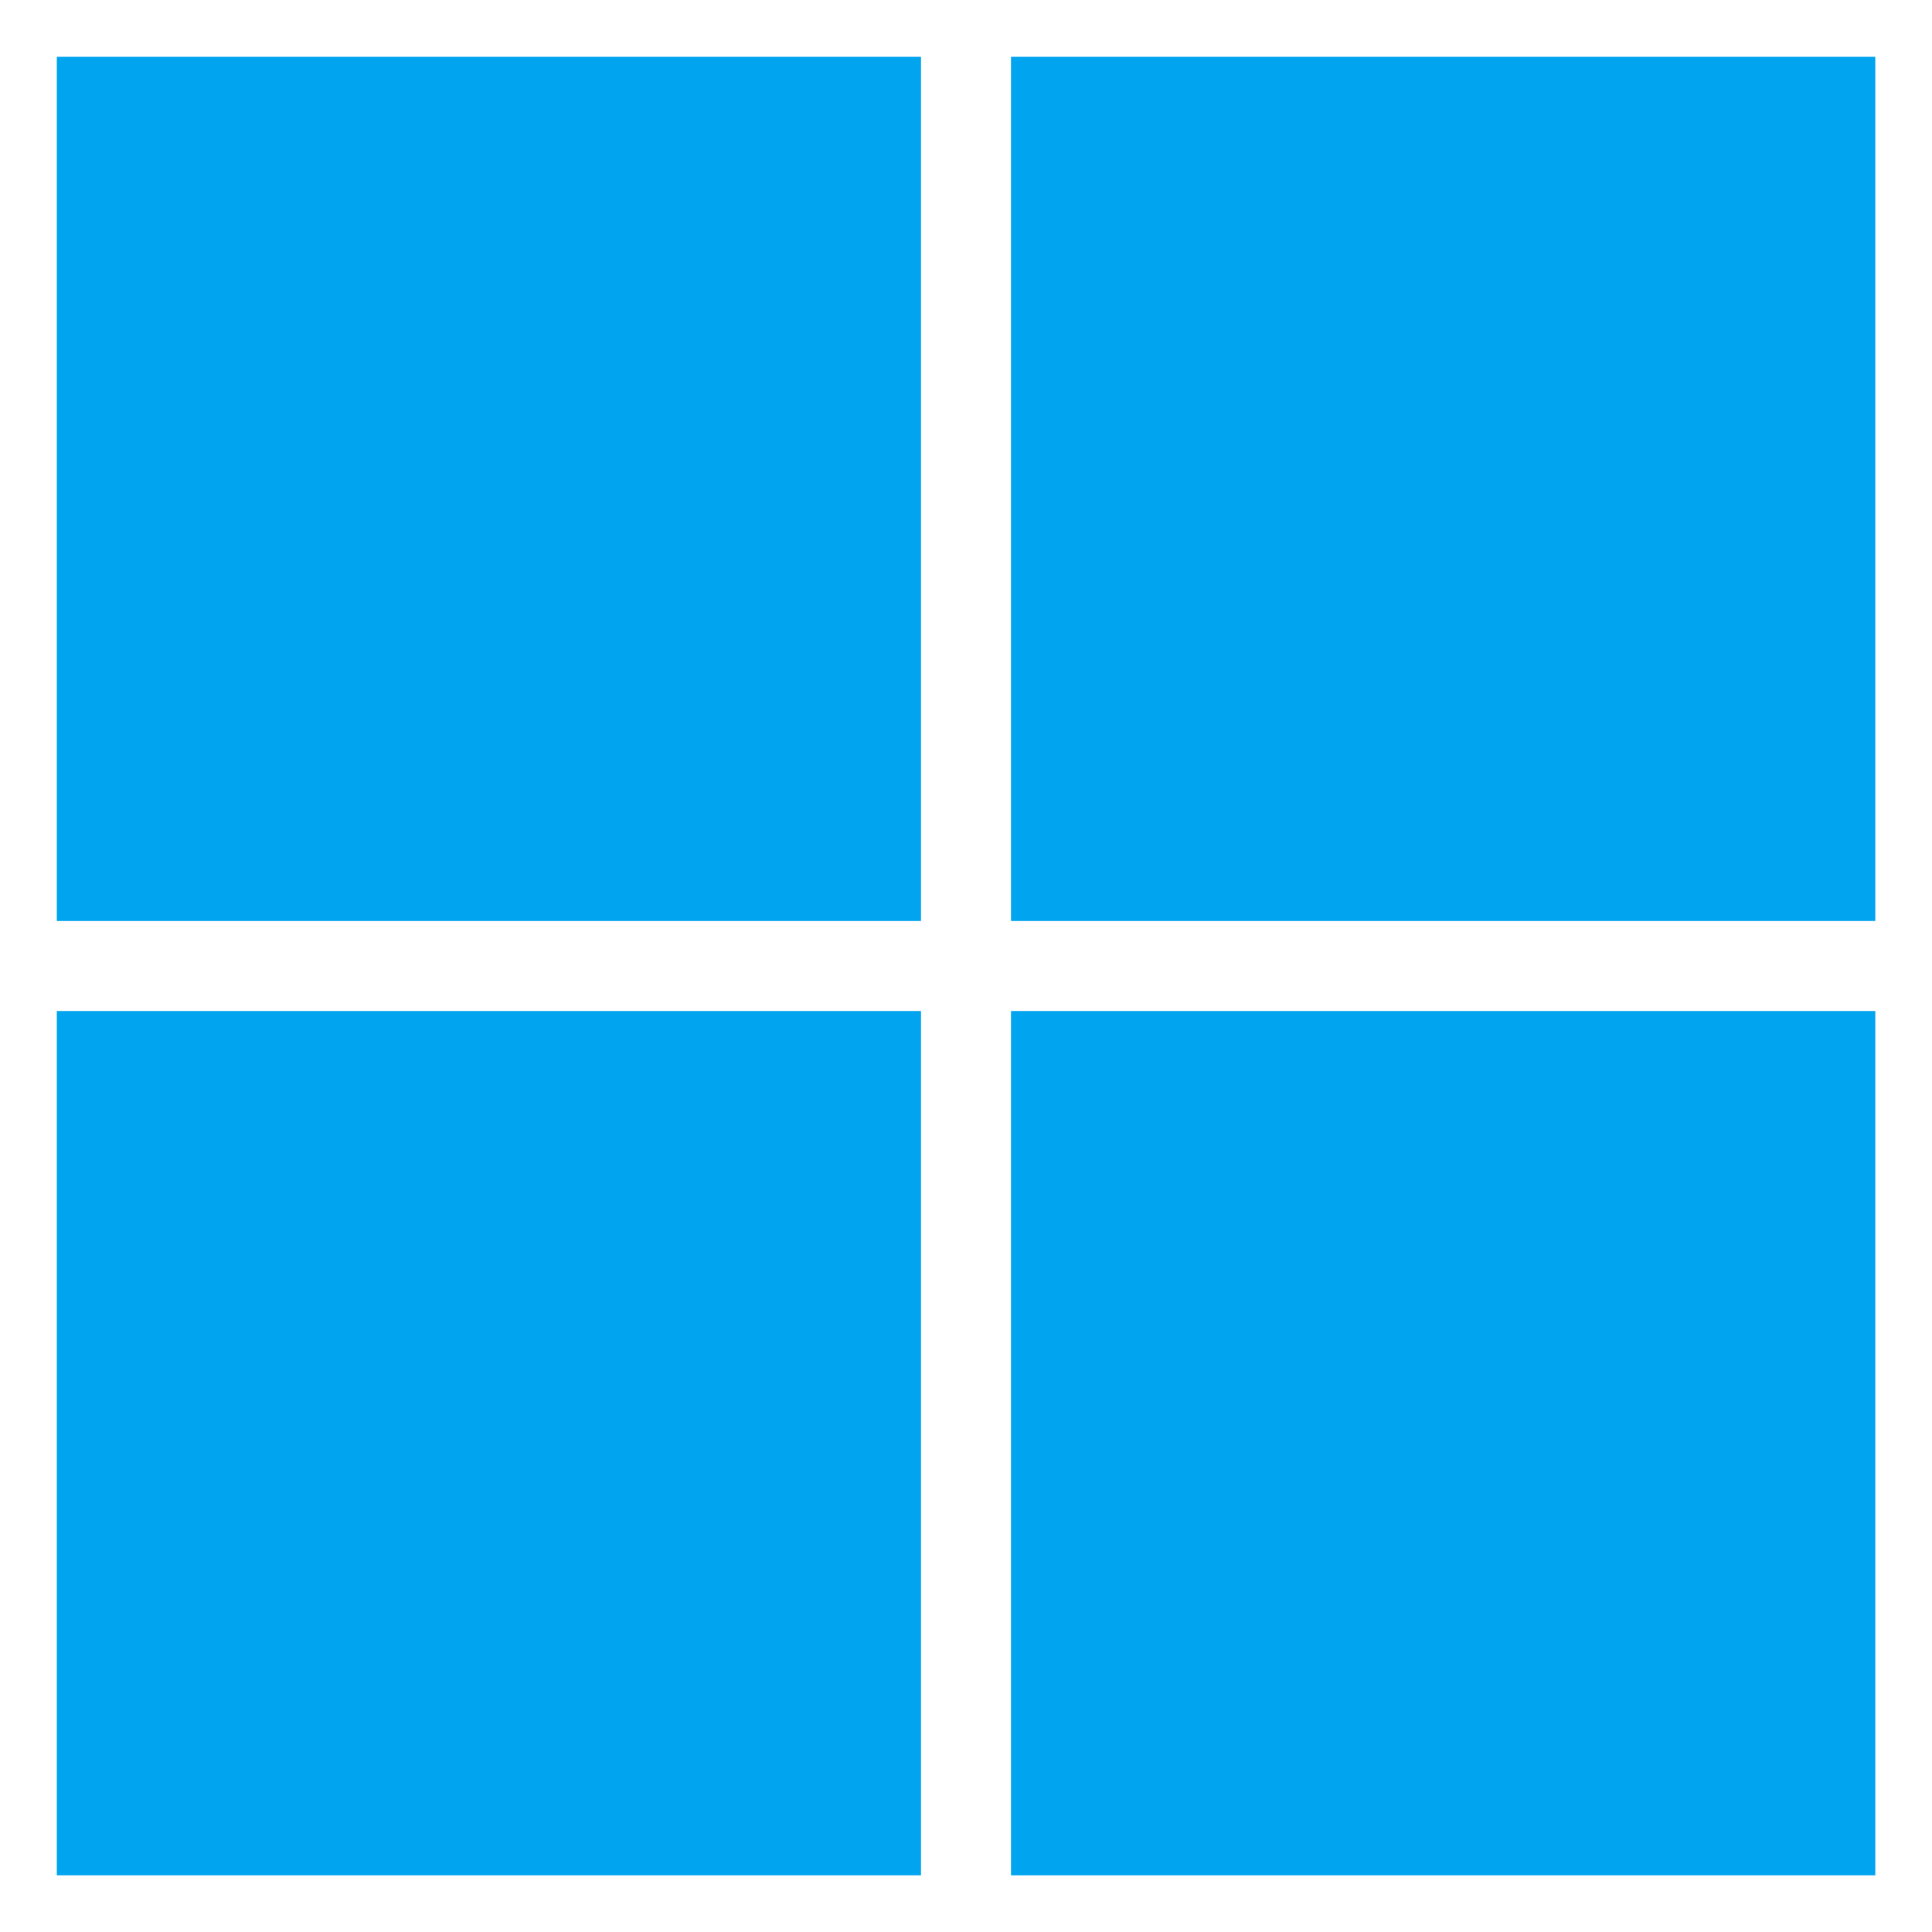
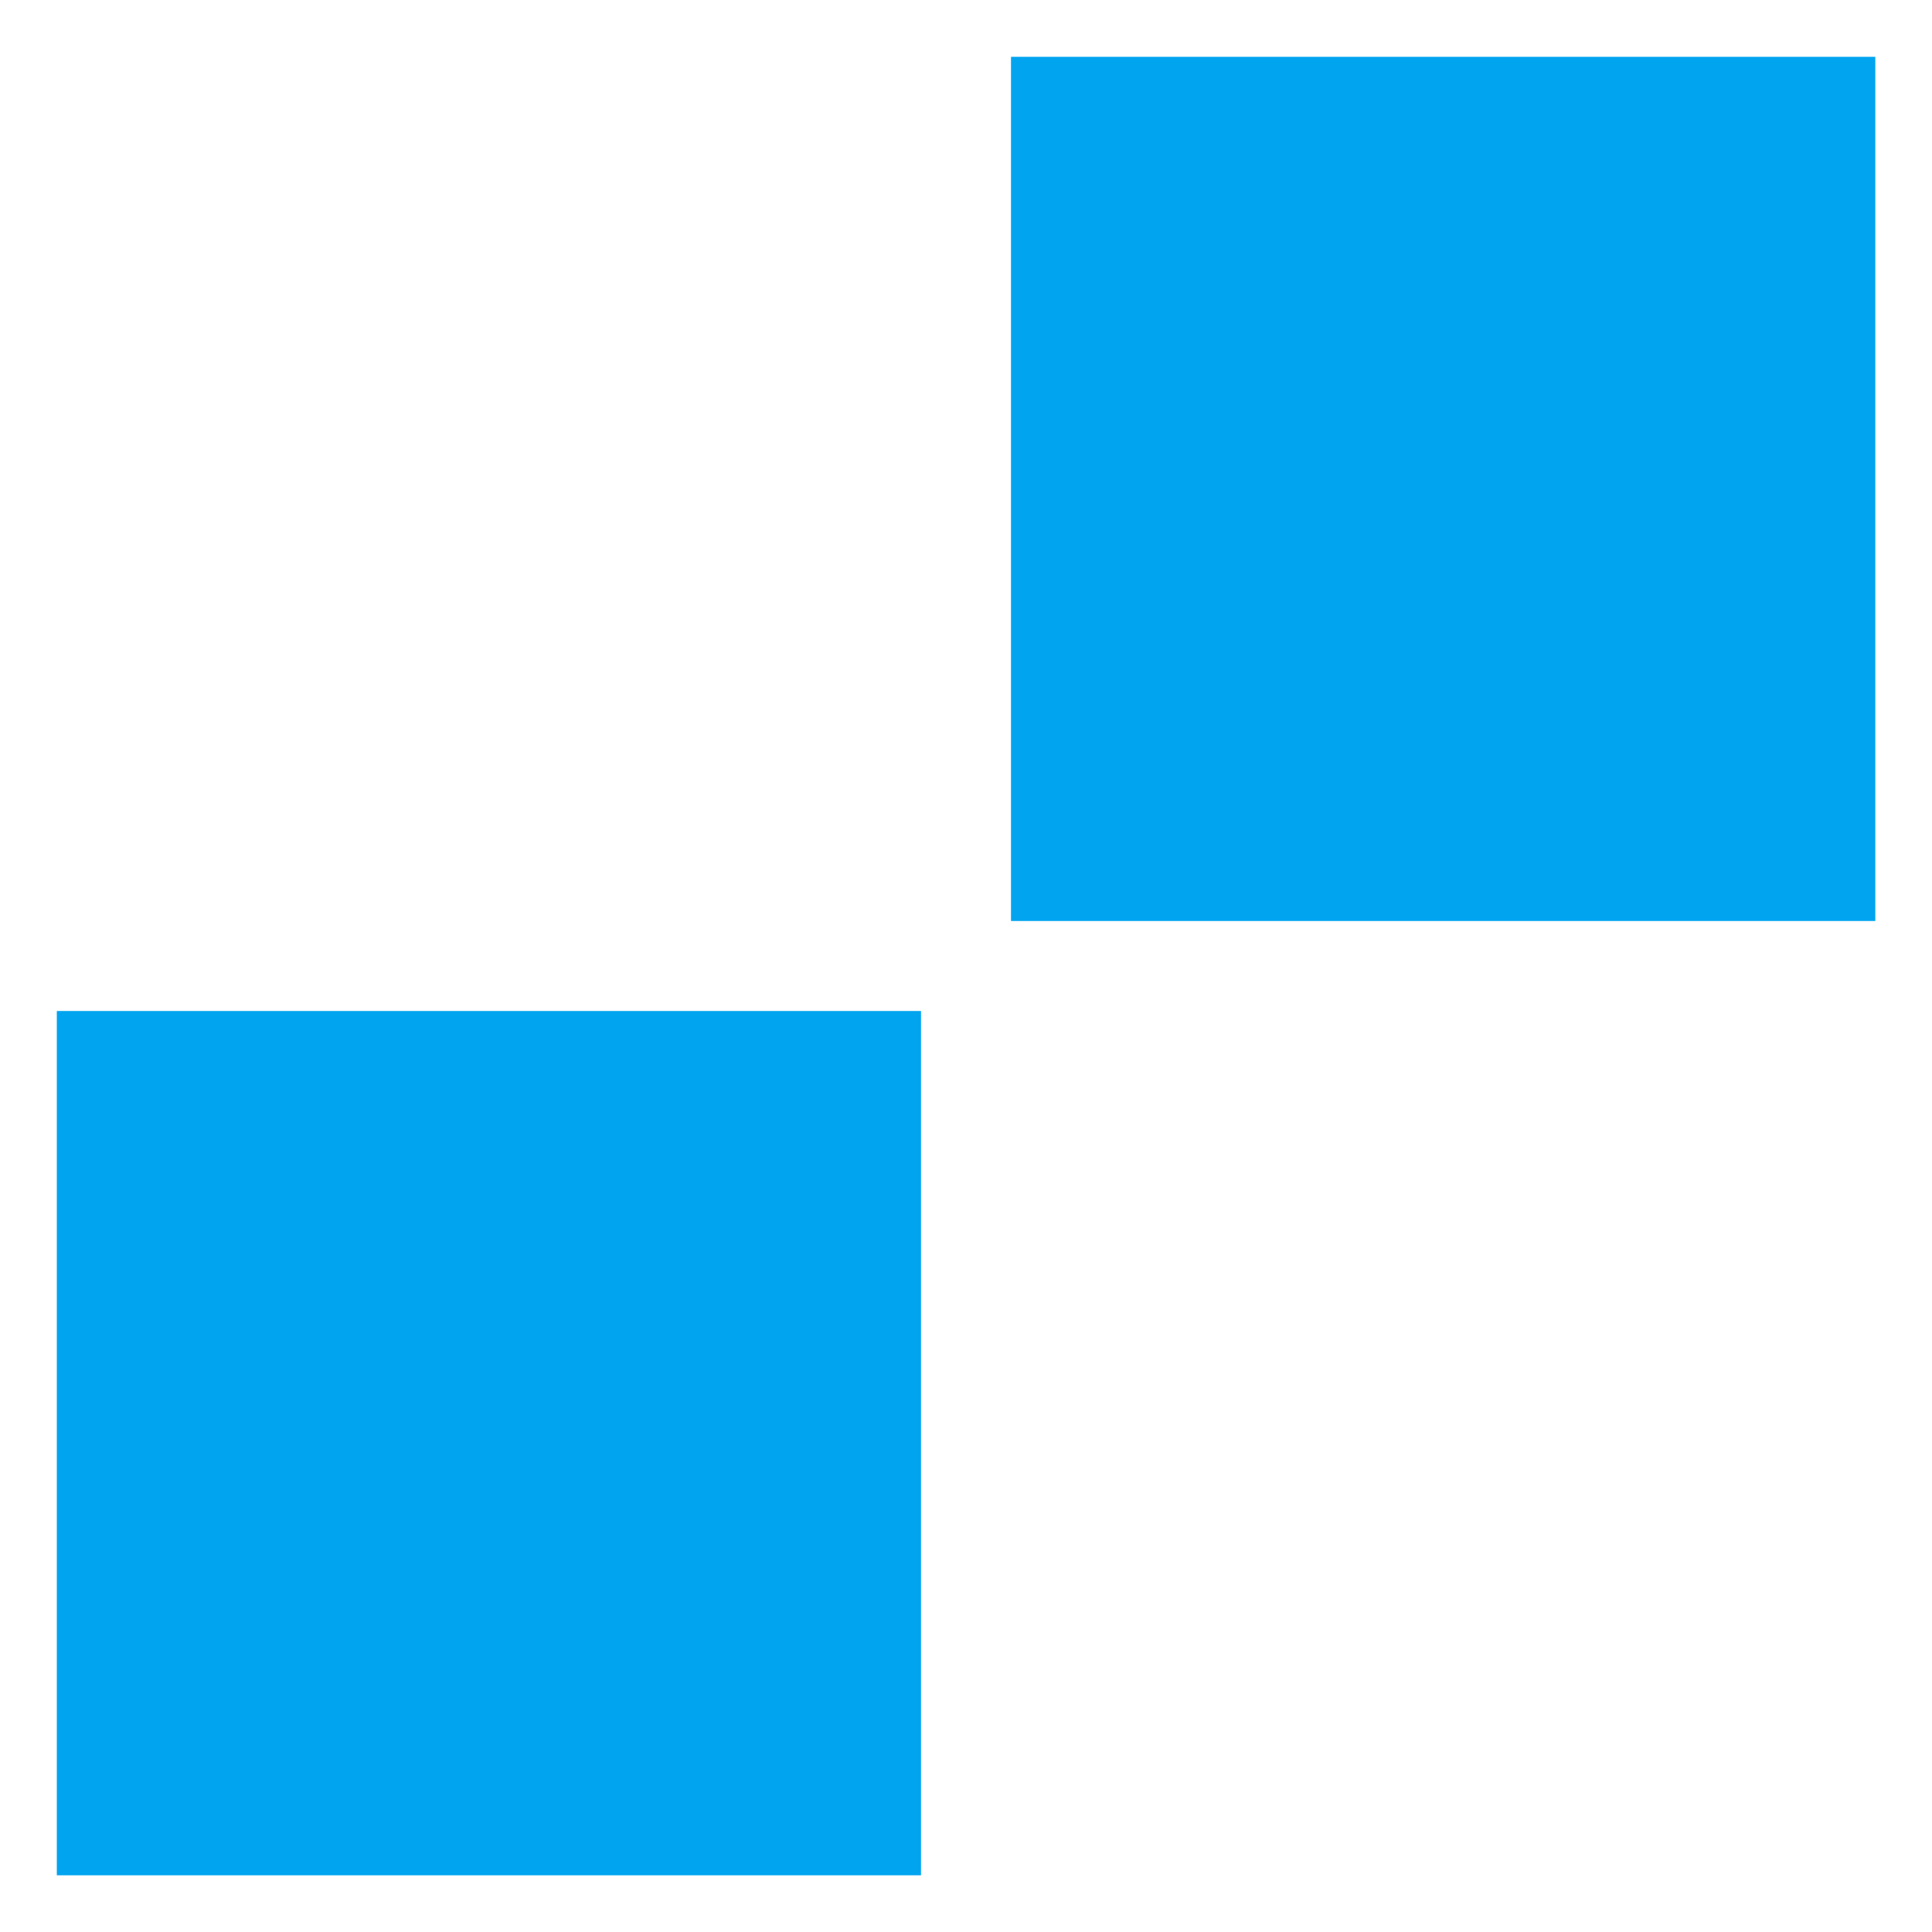
<svg xmlns="http://www.w3.org/2000/svg" width="17" height="17" viewBox="0 0 17 17" fill="none">
-   <path d="M8.104 0.5H0.5V8.104H8.104V0.5Z" fill="#00A4EF" />
+   <path d="M8.104 0.5H0.5V8.104V0.5Z" fill="#00A4EF" />
  <path d="M16.501 0.5H8.896V8.104H16.501V0.5Z" fill="#00A4EF" />
  <path d="M8.104 8.896H0.5V16.501H8.104V8.896Z" fill="#00A4EF" />
-   <path d="M16.501 8.896H8.896V16.501H16.501V8.896Z" fill="#00A4EF" />
</svg>